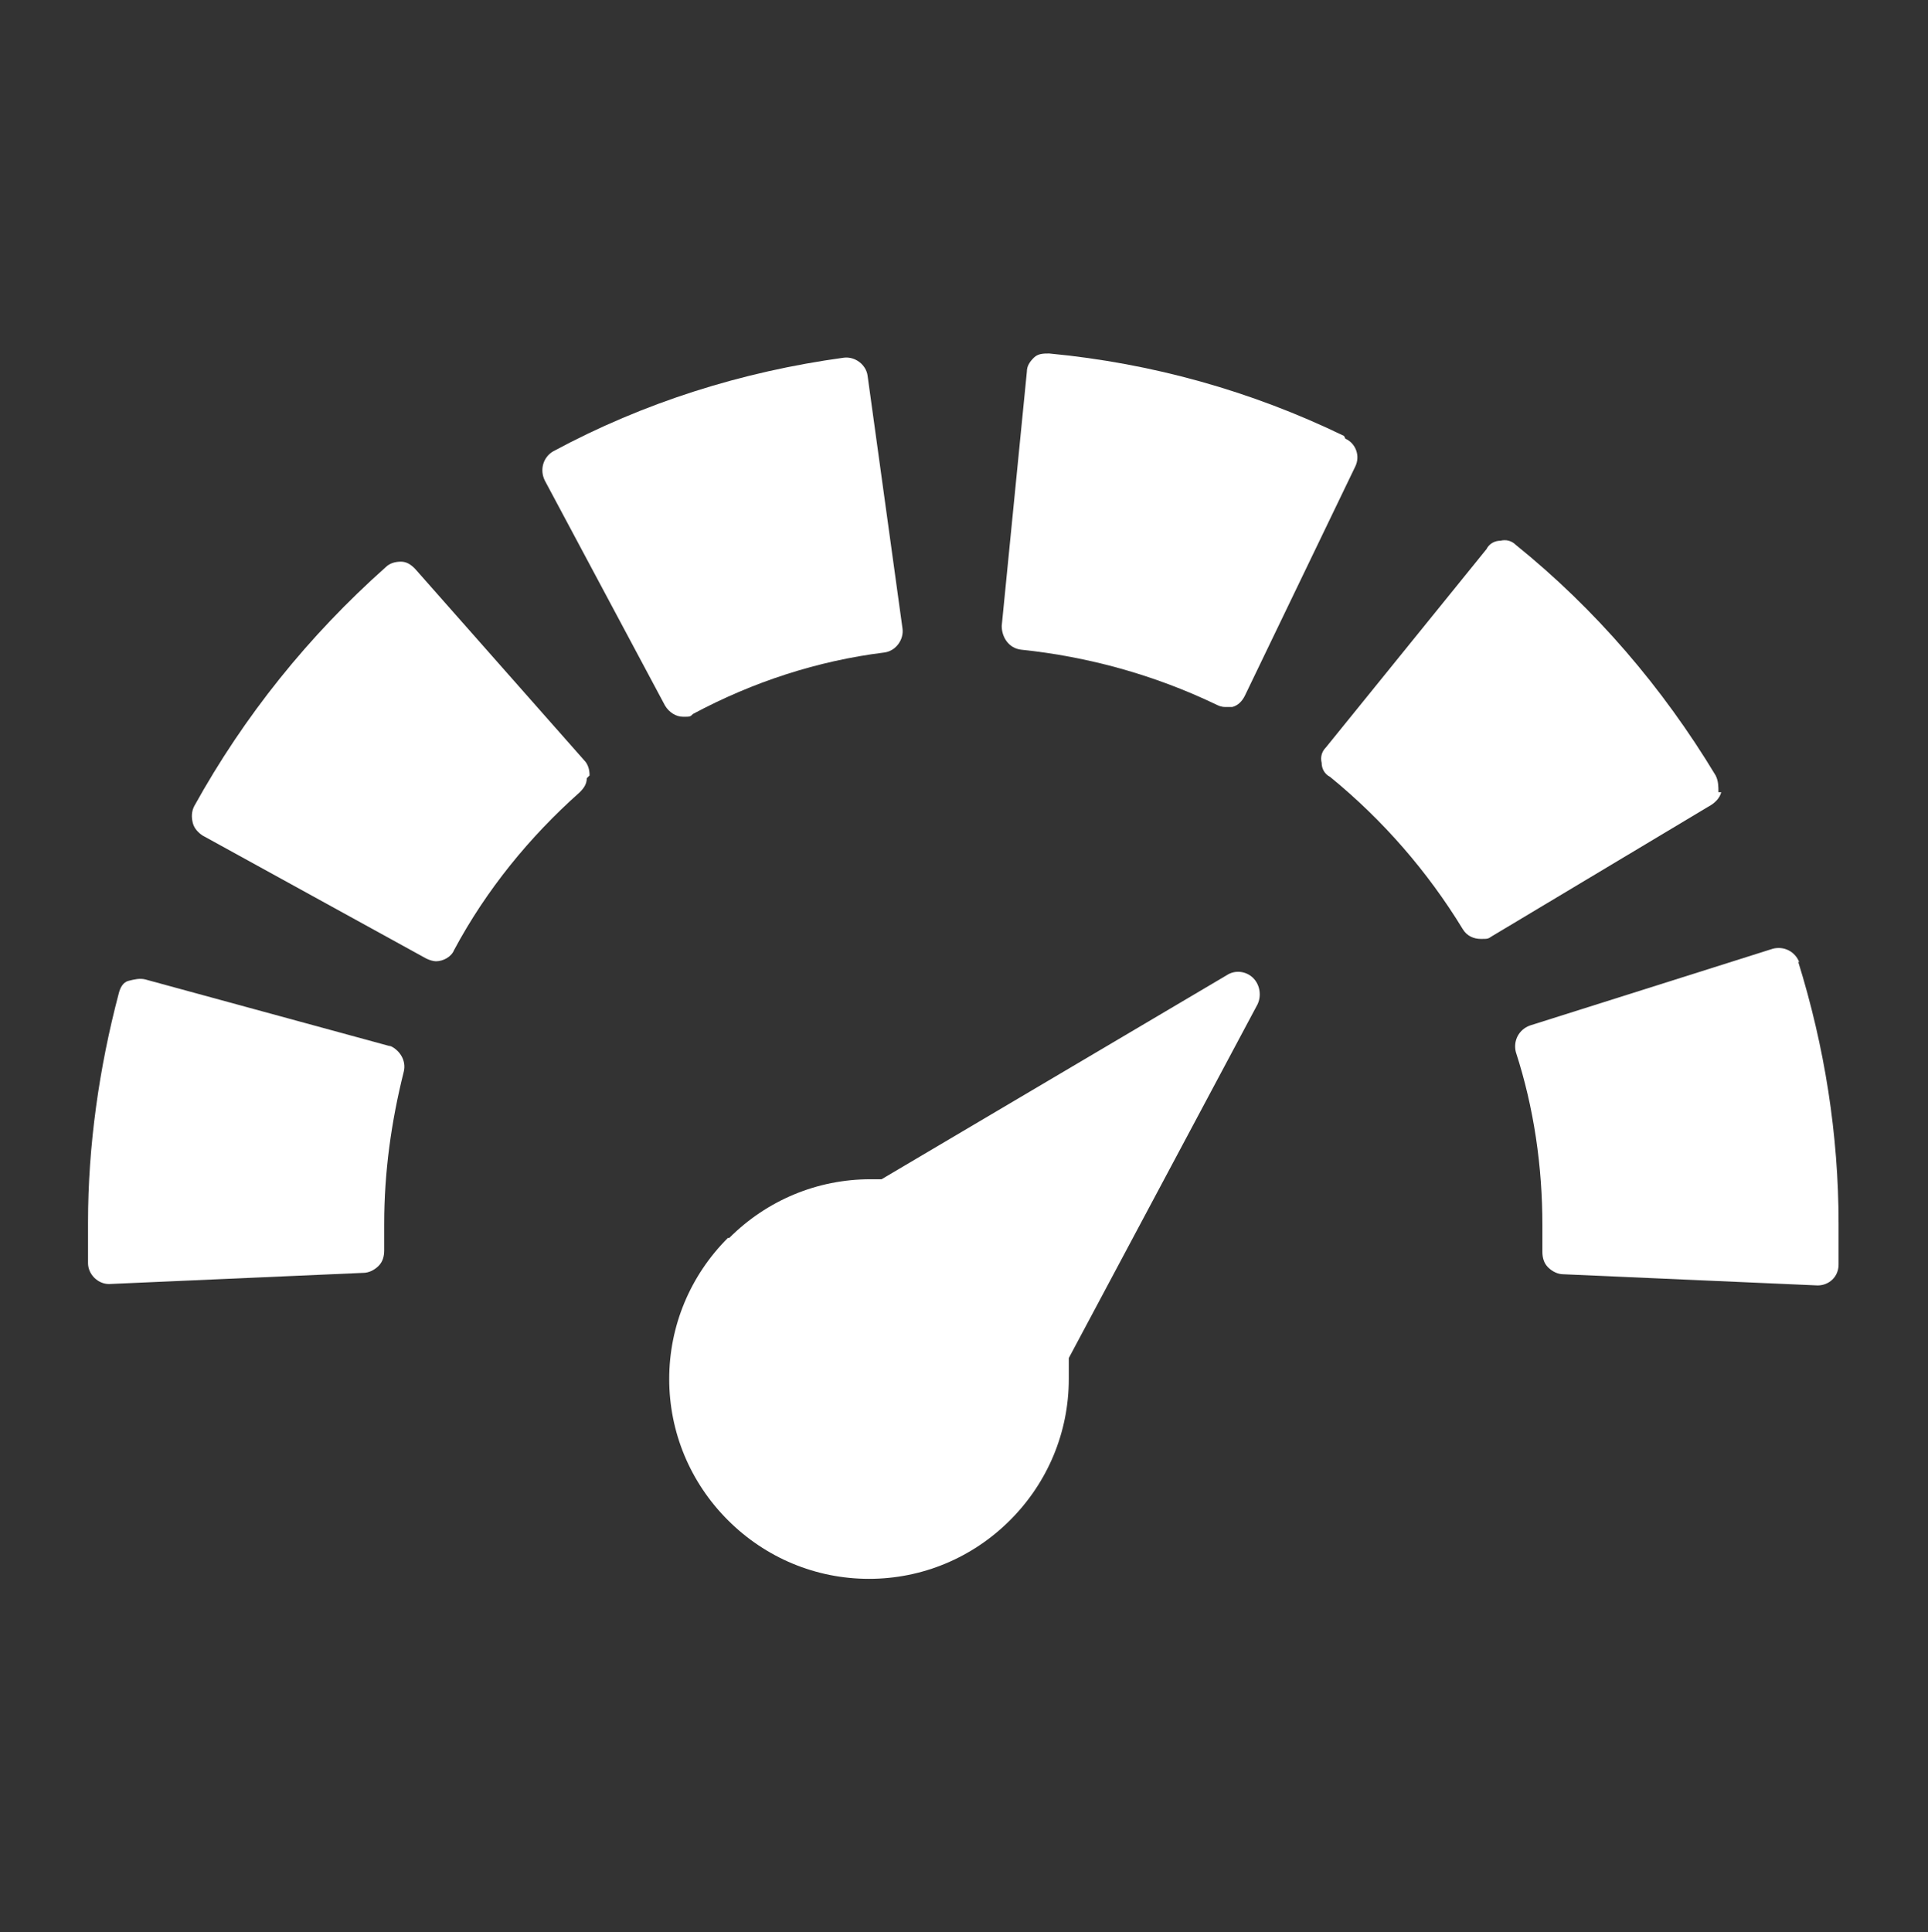
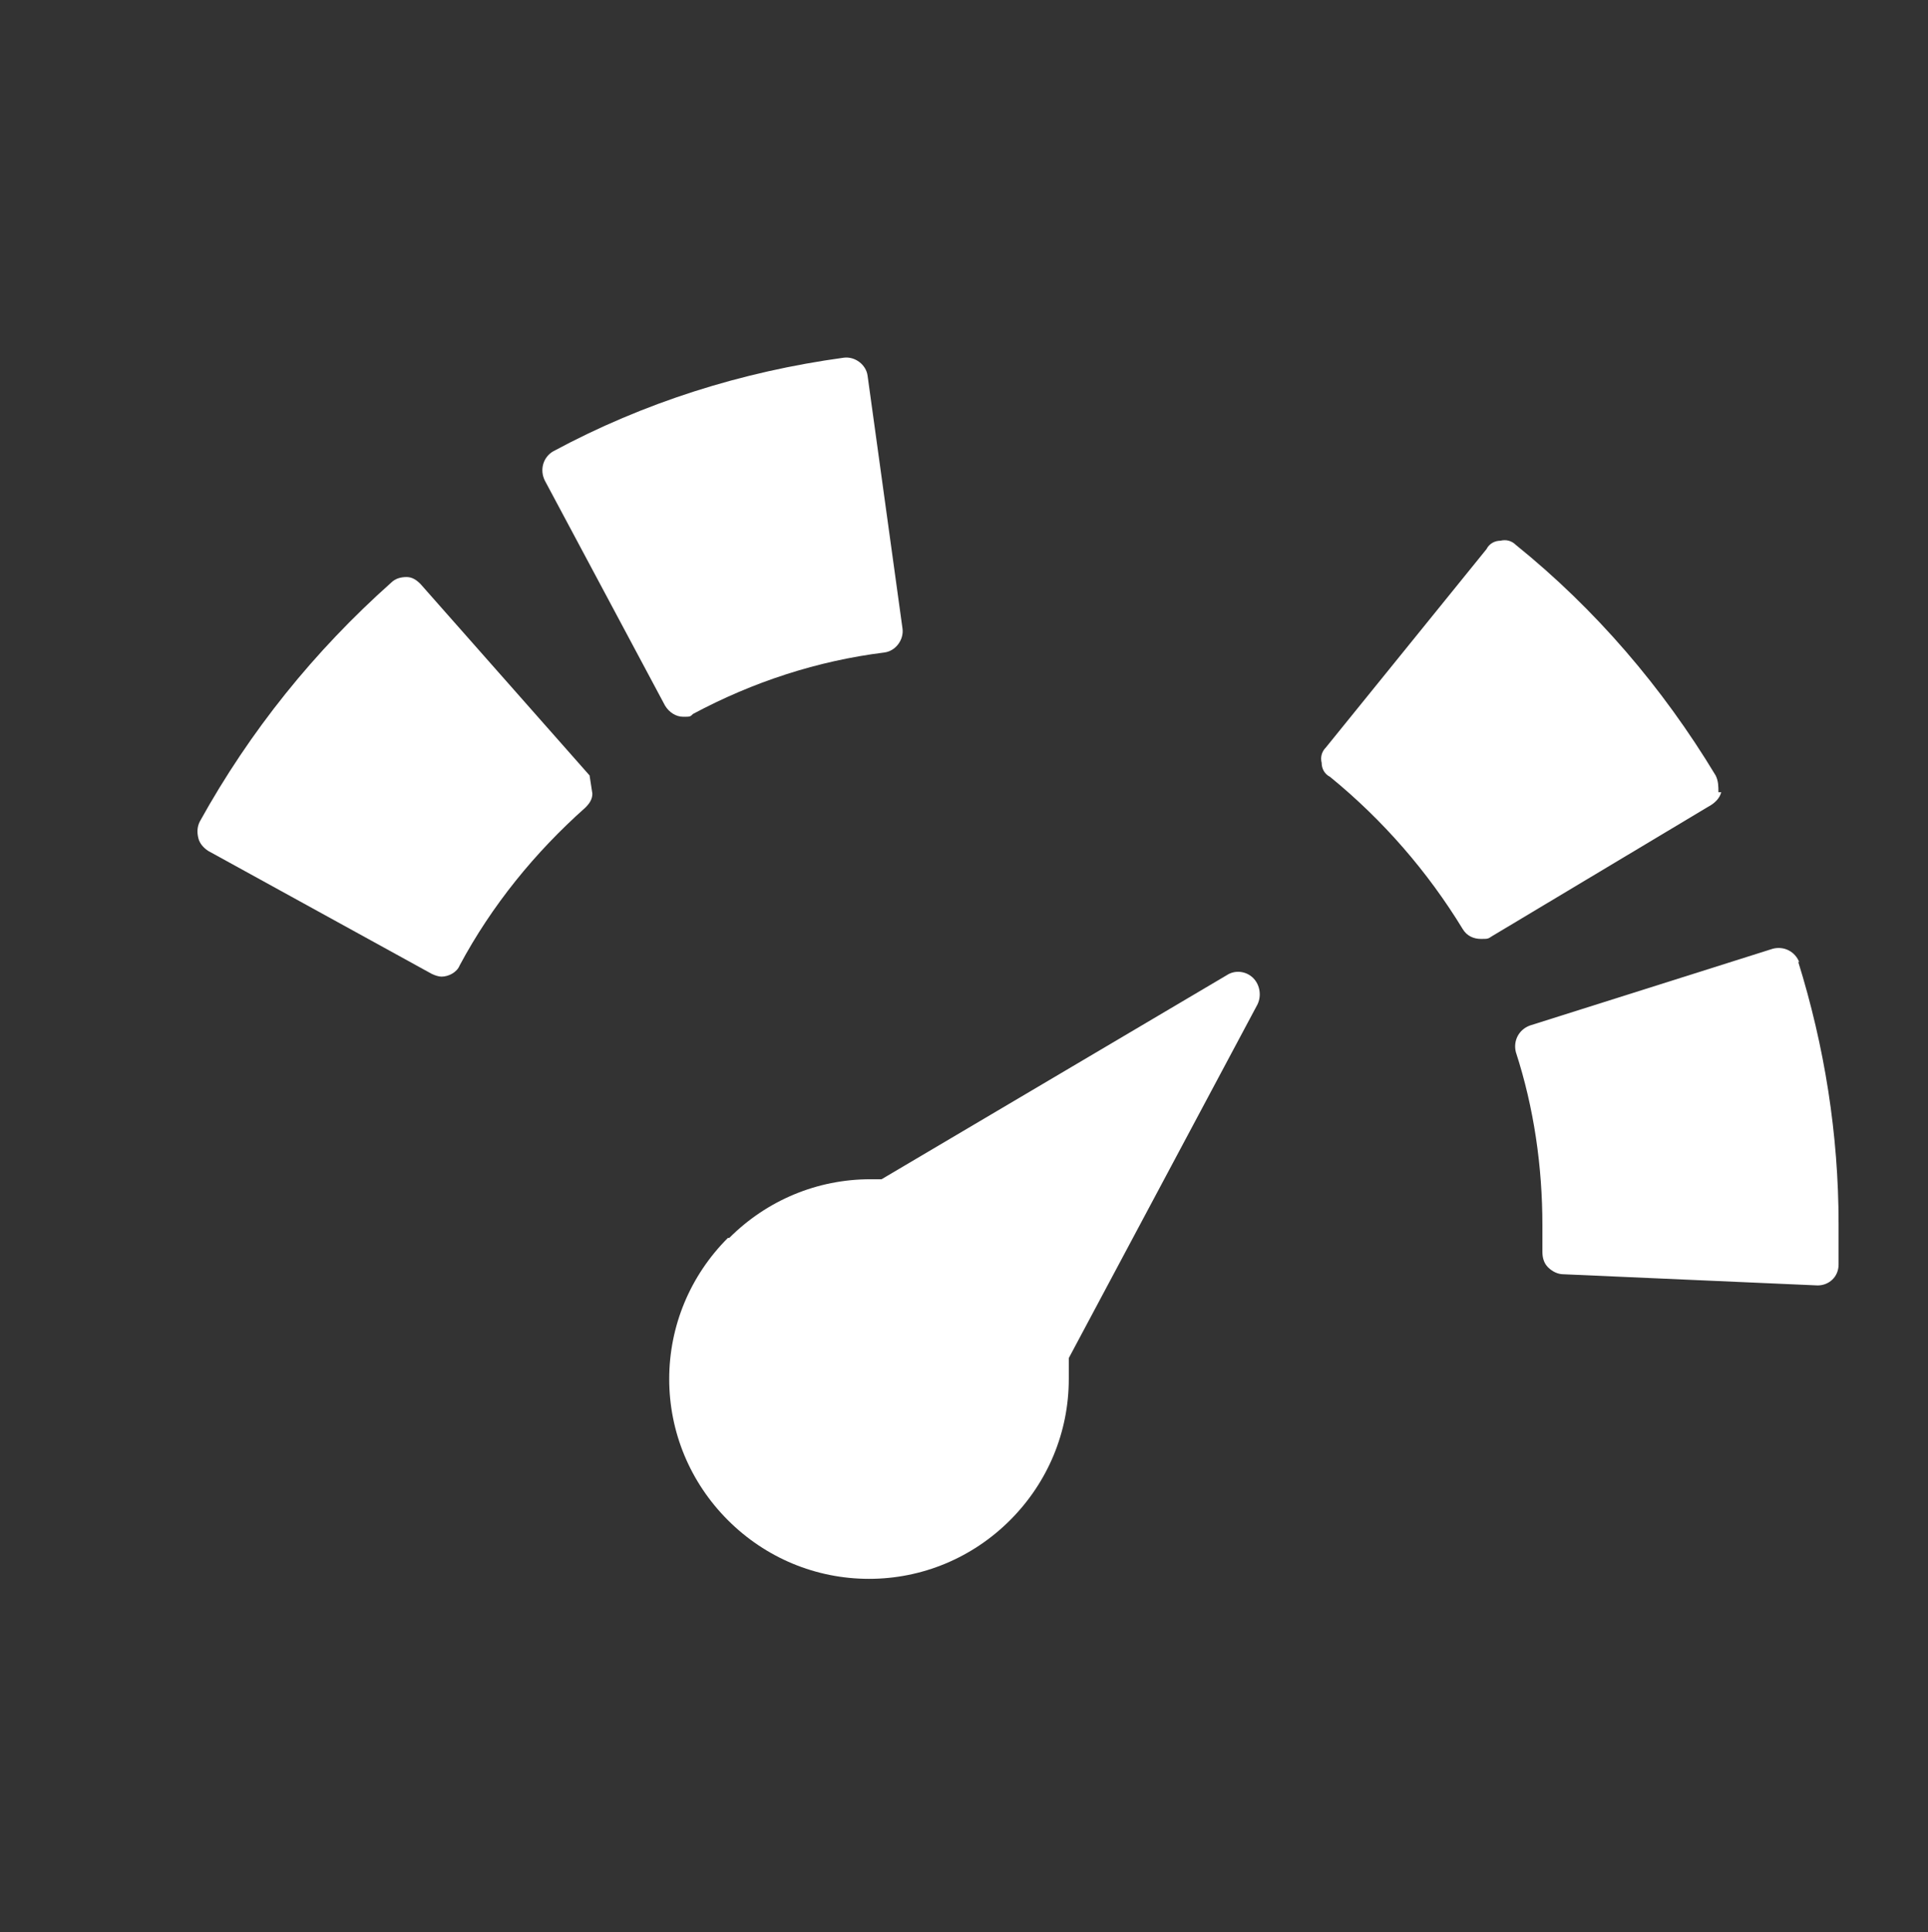
<svg xmlns="http://www.w3.org/2000/svg" id="haus-solar" viewBox="0 0 138 138.3">
  <rect x="0" y="0" width="138" height="138.3" fill="#333333" stroke="none" />
  <defs>
    <style>
      .cls-1 {
        fill: #fff;
      }
    </style>
  </defs>
-   <path class="cls-1" d="M42.2,55.5c0-.4-.1-.8-.4-1.1l-12.1-13.7c-.3-.3-.6-.5-1-.5-.4,0-.8.1-1.1.4-5.5,4.9-10.1,10.6-13.7,17.1-.2.4-.2.8-.1,1.2.1.4.4.7.7.9l16,8.8c.2.1.5.2.7.2.5,0,1.1-.3,1.3-.8,2.3-4.3,5.4-8.1,9-11.3.3-.3.5-.6.5-1Z" />
+   <path class="cls-1" d="M42.2,55.5l-12.1-13.7c-.3-.3-.6-.5-1-.5-.4,0-.8.1-1.1.4-5.5,4.9-10.1,10.6-13.7,17.1-.2.4-.2.8-.1,1.2.1.4.4.7.7.9l16,8.8c.2.1.5.2.7.2.5,0,1.1-.3,1.3-.8,2.3-4.3,5.4-8.1,9-11.3.3-.3.5-.6.5-1Z" />
  <path class="cls-1" d="M47.6,50.5c.3.5.8.8,1.3.8s.5,0,.7-.2c4.3-2.3,8.9-3.8,13.7-4.4.8-.1,1.4-.9,1.3-1.7l-2.5-18.1c-.1-.8-.9-1.4-1.7-1.3-7.3,1-14.3,3.2-20.8,6.7-.7.4-1,1.3-.6,2.1l8.6,16.1Z" />
-   <path class="cls-1" d="M28,74.9l-17.6-4.8c-.4-.1-.8,0-1.2.1s-.6.5-.7.9c-1.4,5.3-2.2,10.9-2.2,16.4s0,1.9,0,2.9c0,.8.7,1.5,1.5,1.5s0,0,0,0l18.2-.8c.4,0,.8-.2,1.1-.5.3-.3.4-.7.4-1.1,0-.7,0-1.3,0-1.9,0-3.7.5-7.3,1.4-10.9.2-.8-.3-1.6-1.1-1.9Z" />
-   <path class="cls-1" d="M96.2,31.2c-6.6-3.2-13.7-5.2-21.1-5.9-.4,0-.8,0-1.1.3-.3.3-.5.6-.5,1l-1.8,18.2c0,.8.5,1.6,1.4,1.7,4.8.5,9.5,1.8,13.9,3.9.2.1.4.2.7.2s.3,0,.5,0c.4-.1.7-.4.9-.8l7.9-16.4c.4-.8,0-1.7-.7-2Z" />
  <path class="cls-1" d="M123,56.7c0-.4,0-.8-.2-1.2-3.8-6.3-8.6-11.9-14.3-16.5-.3-.3-.7-.4-1.1-.3-.4,0-.8.2-1,.6l-11.5,14.2c-.3.3-.4.7-.3,1.1,0,.4.2.8.6,1,3.8,3.1,7,6.8,9.5,10.9.3.5.8.7,1.3.7s.5,0,.8-.2l15.7-9.4c.3-.2.6-.5.7-.9Z" />
  <path class="cls-1" d="M128.8,68.9c-.3-.8-1.1-1.2-1.9-1l-17.4,5.5c-.8.3-1.2,1.1-1,1.9,1.3,4,1.9,8.2,1.9,12.4s0,1.3,0,1.9c0,.4.1.8.4,1.1.3.3.7.5,1.1.5l18.2.8s0,0,0,0c.8,0,1.5-.6,1.5-1.5,0-1,0-2,0-2.9,0-6.4-1-12.7-2.9-18.8Z" />
  <path class="cls-1" d="M52.1,88.6c-2.7,2.7-4.2,6.3-4.2,10.1s1.5,7.4,4.2,10.1c2.7,2.7,6.3,4.2,10.1,4.2s7.4-1.5,10.1-4.2c2.7-2.7,4.2-6.3,4.2-10.1s0-1,0-1.5l13.5-25.3c.3-.6.2-1.4-.3-1.9-.5-.5-1.3-.6-1.9-.2l-24.7,14.6c-.3,0-.5,0-.8,0-3.8,0-7.4,1.5-10.1,4.2Z" />
</svg>